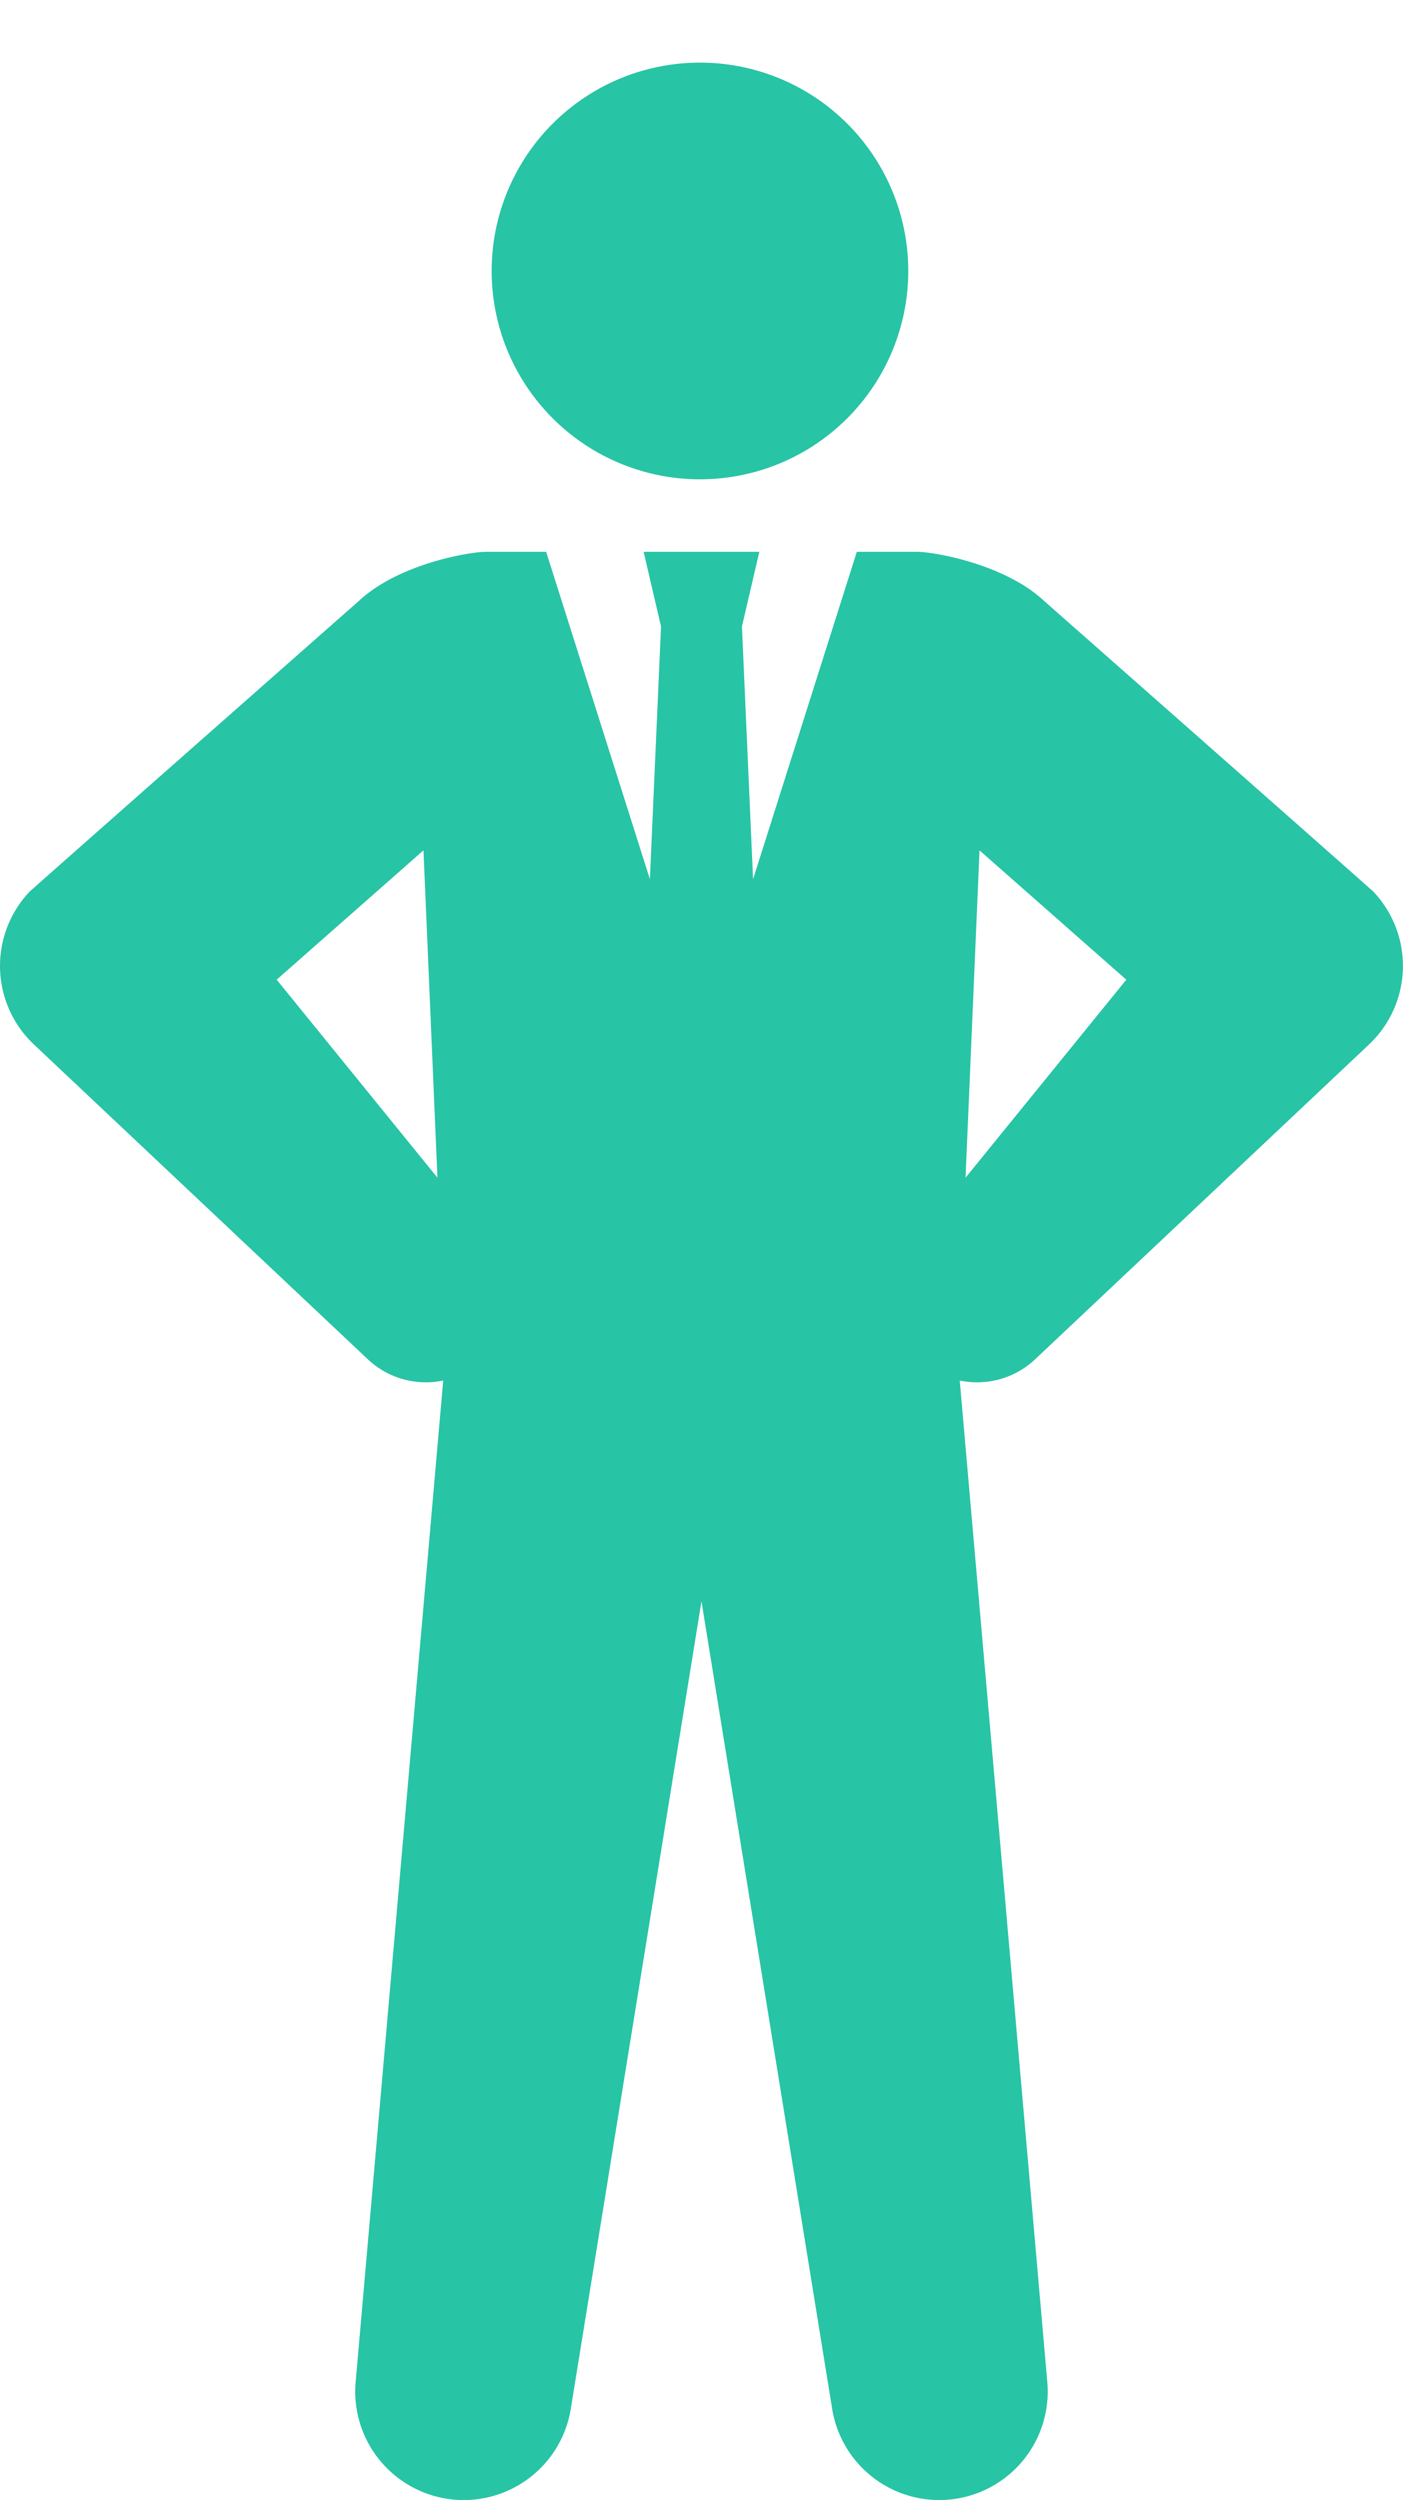
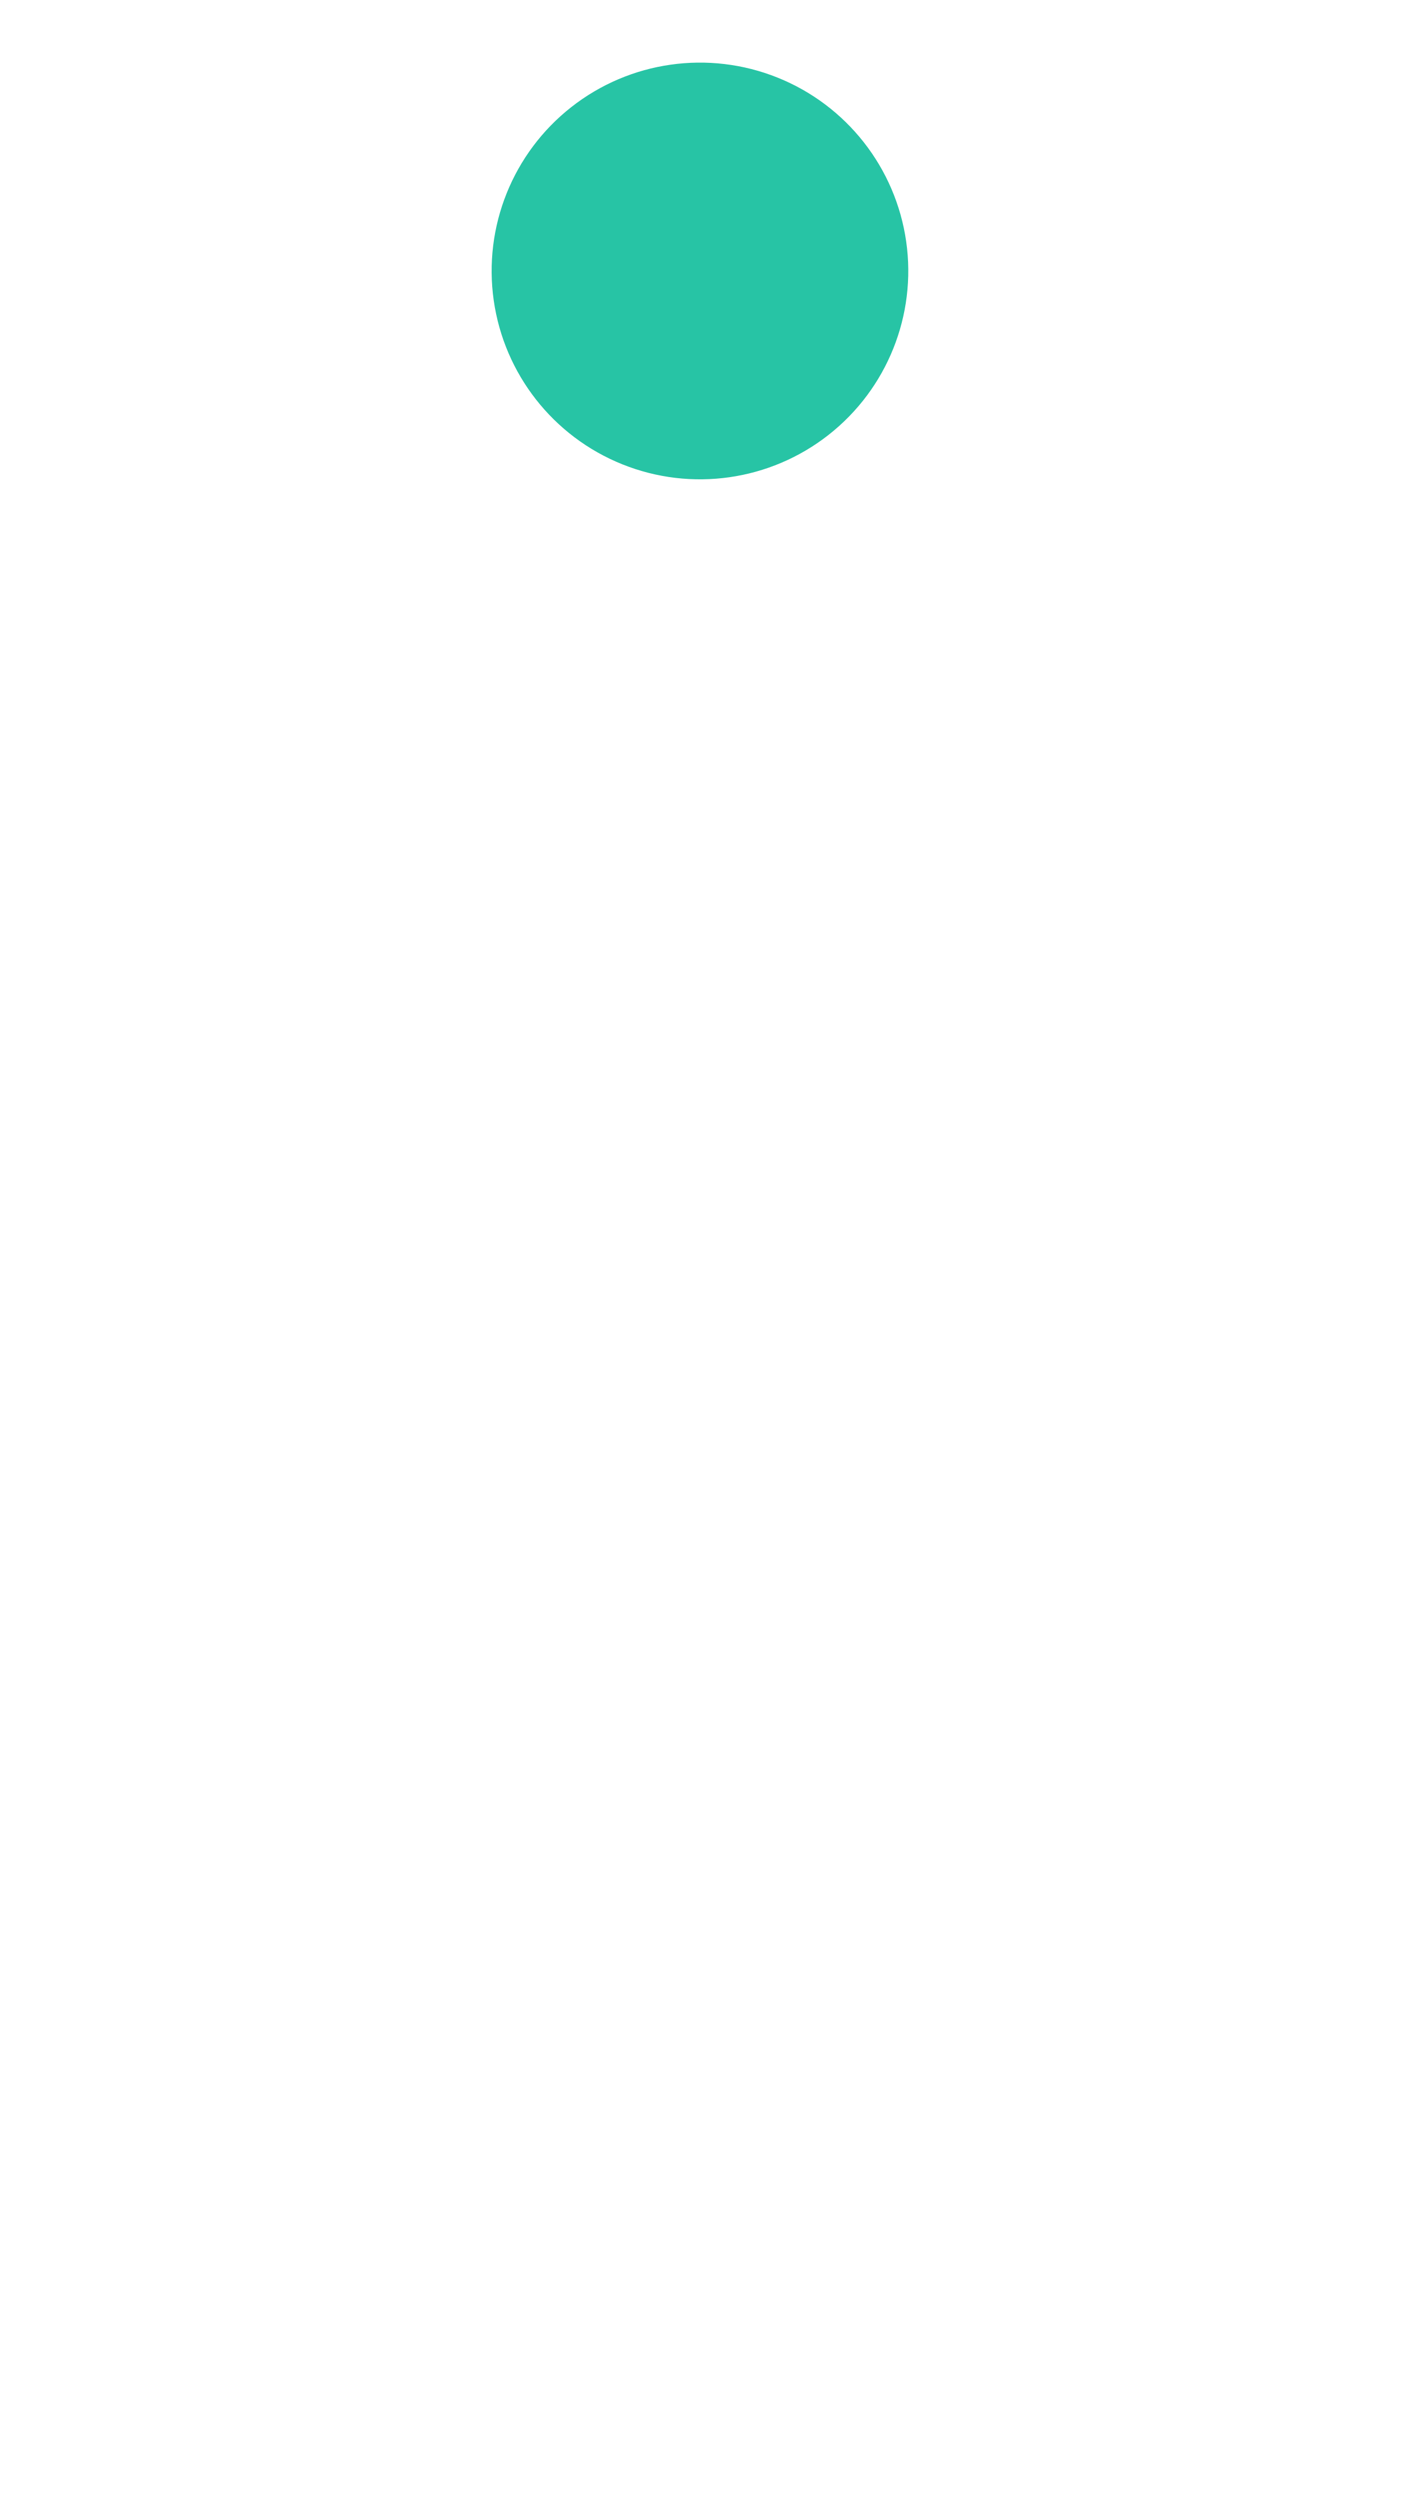
<svg xmlns="http://www.w3.org/2000/svg" width="93.539" height="166.647" viewBox="0 0 93.539 166.647">
  <g id="Group_6131" data-name="Group 6131" transform="translate(-649.634 -125.4)">
    <circle id="Ellipse_345" data-name="Ellipse 345" cx="13.889" cy="13.889" r="13.889" transform="translate(678.238 151.179) rotate(-68.132)" fill="#27c4a5" />
-     <path id="Path_4644" data-name="Path 4644" d="M741.212,266.331c-.151-.16-21.96-19.387-21.96-19.387-2.613-2.452-7.317-3.28-8.493-3.28h-4l-6.917,21.823-.742-16.845,1.159-4.978h-7.713l1.159,4.978-.742,16.845-6.917-21.823h-4c-1.176,0-5.88.829-8.493,3.28,0,0-21.809,19.226-21.96,19.387a7.2,7.2,0,0,0,.3,10.172l22.265,20.988a5.646,5.646,0,0,0,5.025,1.415l-5.837,66.758a7.232,7.232,0,0,0,14.344,1.786l8.712-53.828,8.712,53.828a7.232,7.232,0,0,0,14.344-1.786l-5.837-66.758a5.646,5.646,0,0,0,5.025-1.415L740.912,276.5A7.2,7.2,0,0,0,741.212,266.331Zm-73.131,5.854,9.786-8.621.931,21.819Zm45.927,13.2.931-21.819,9.786,8.621Z" transform="translate(0 -81.48)" fill="#27c4a5" />
  </g>
</svg>